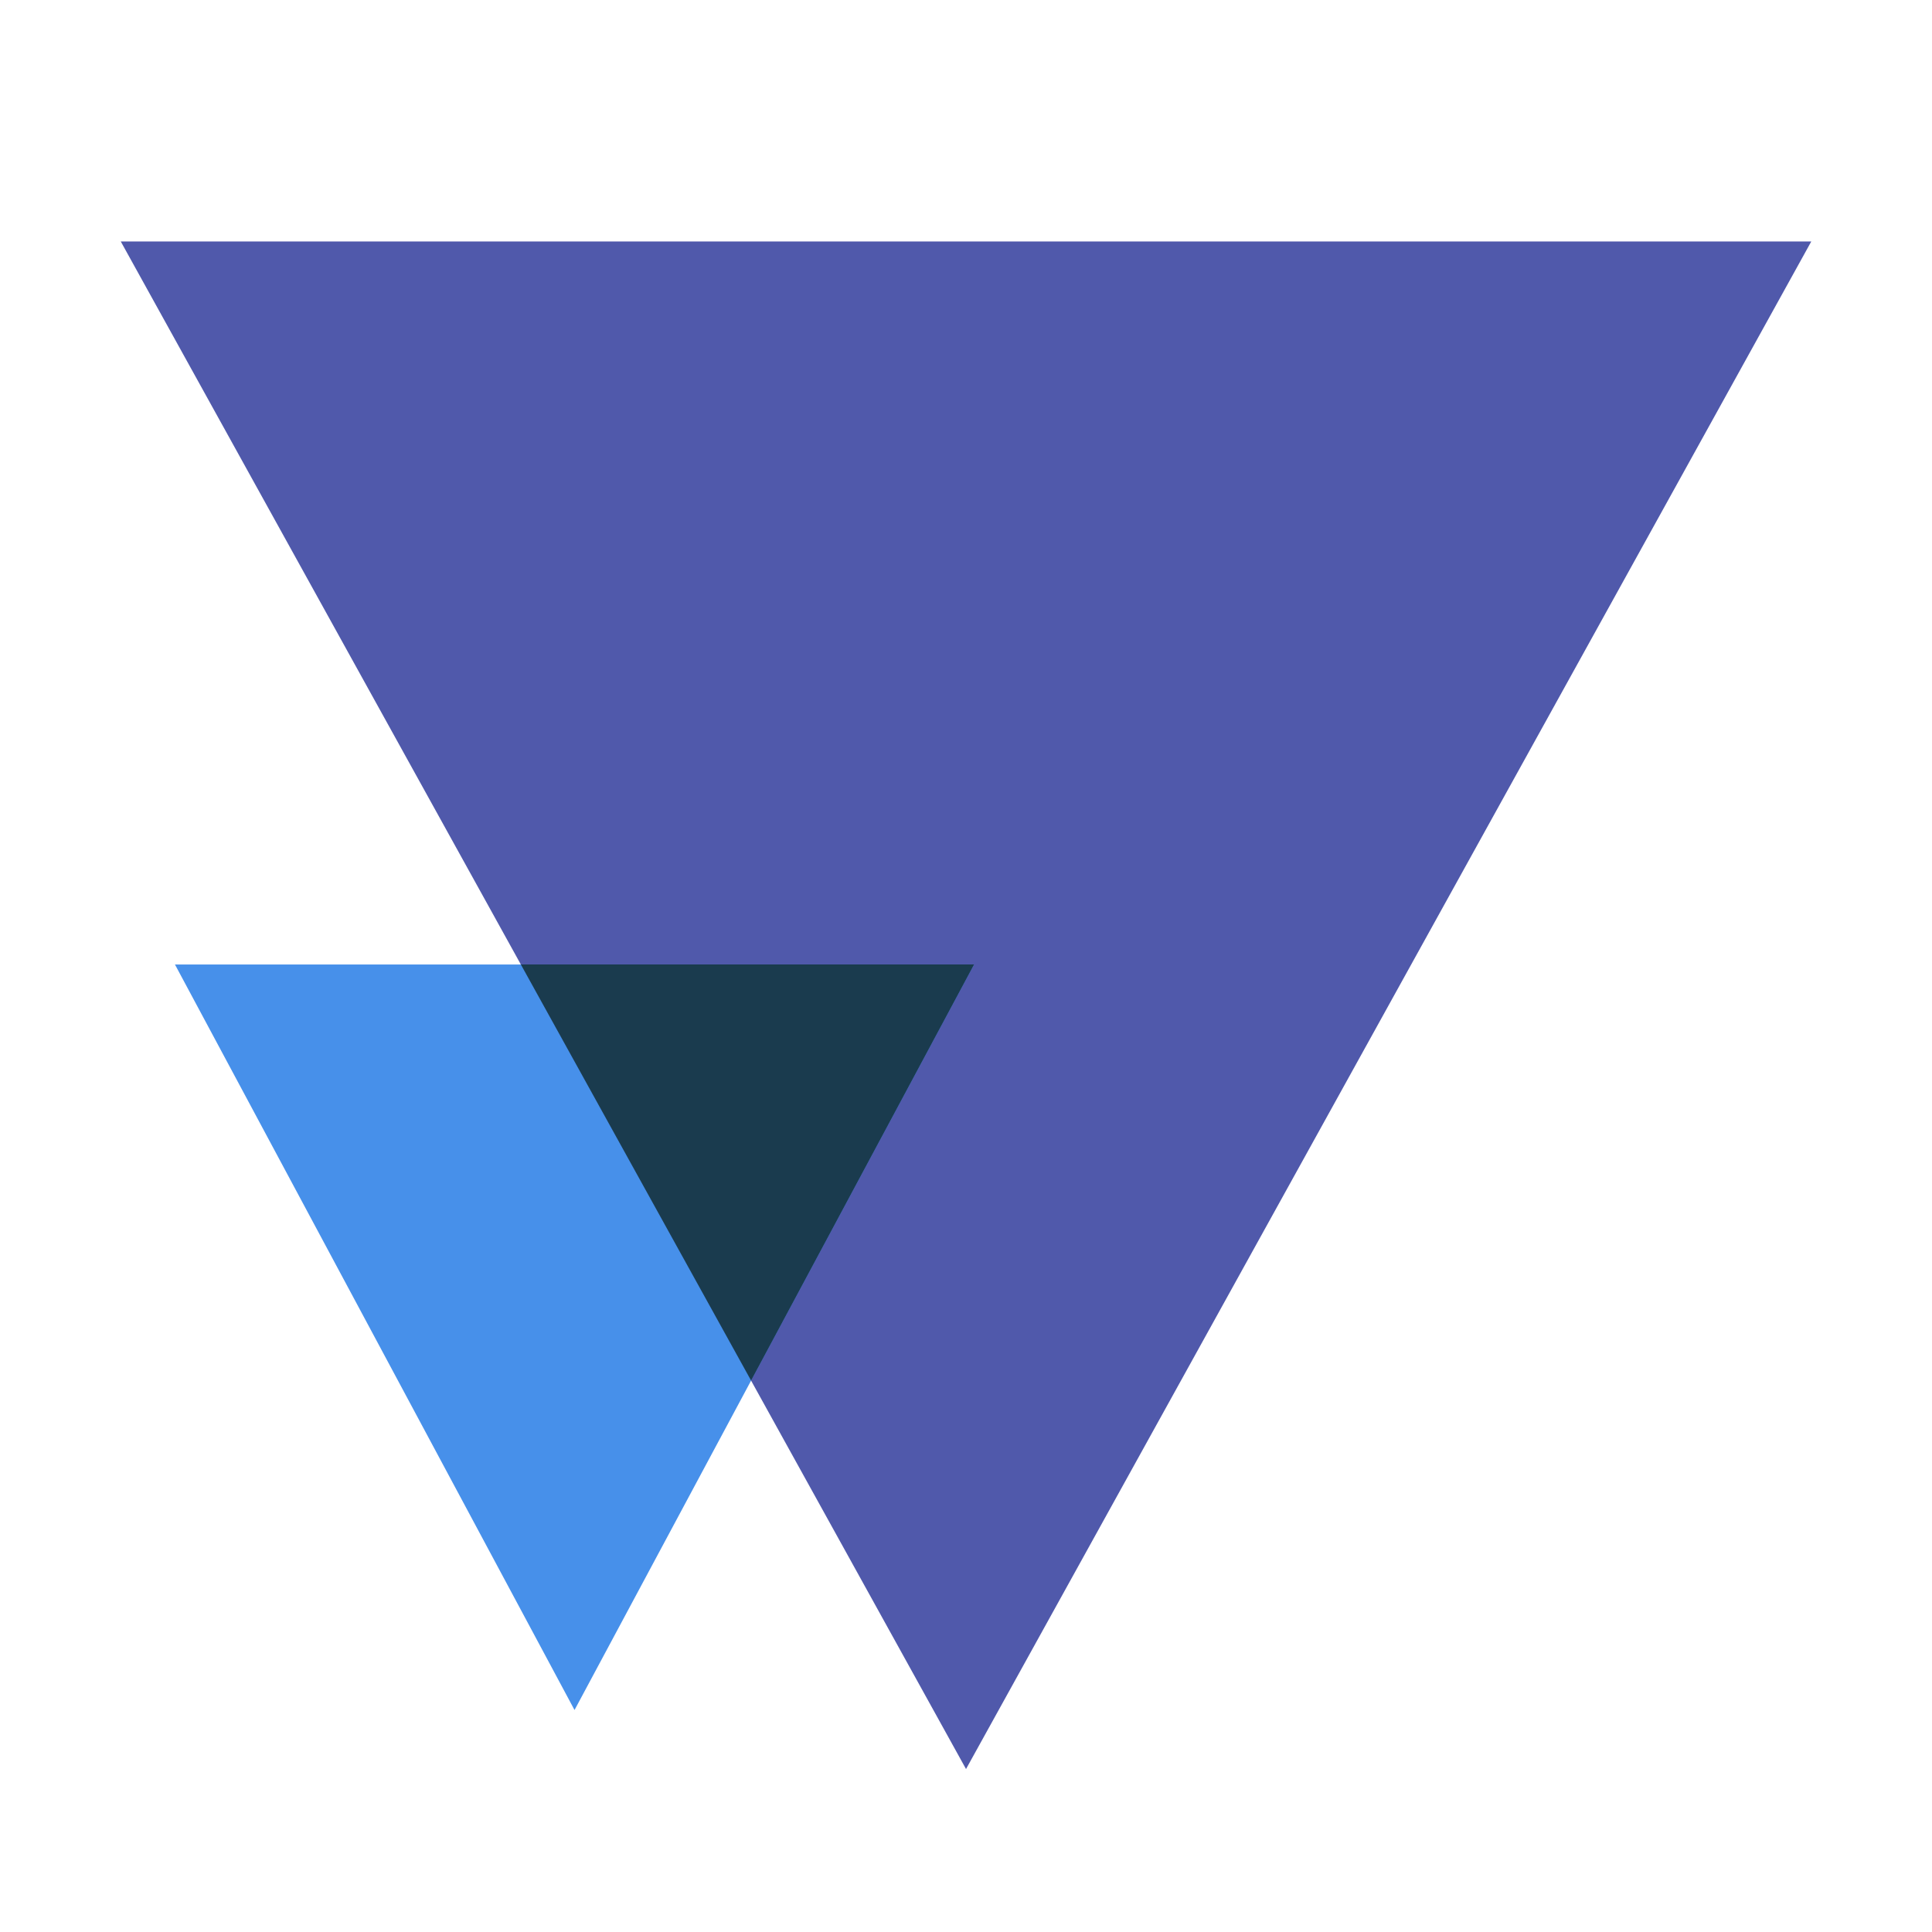
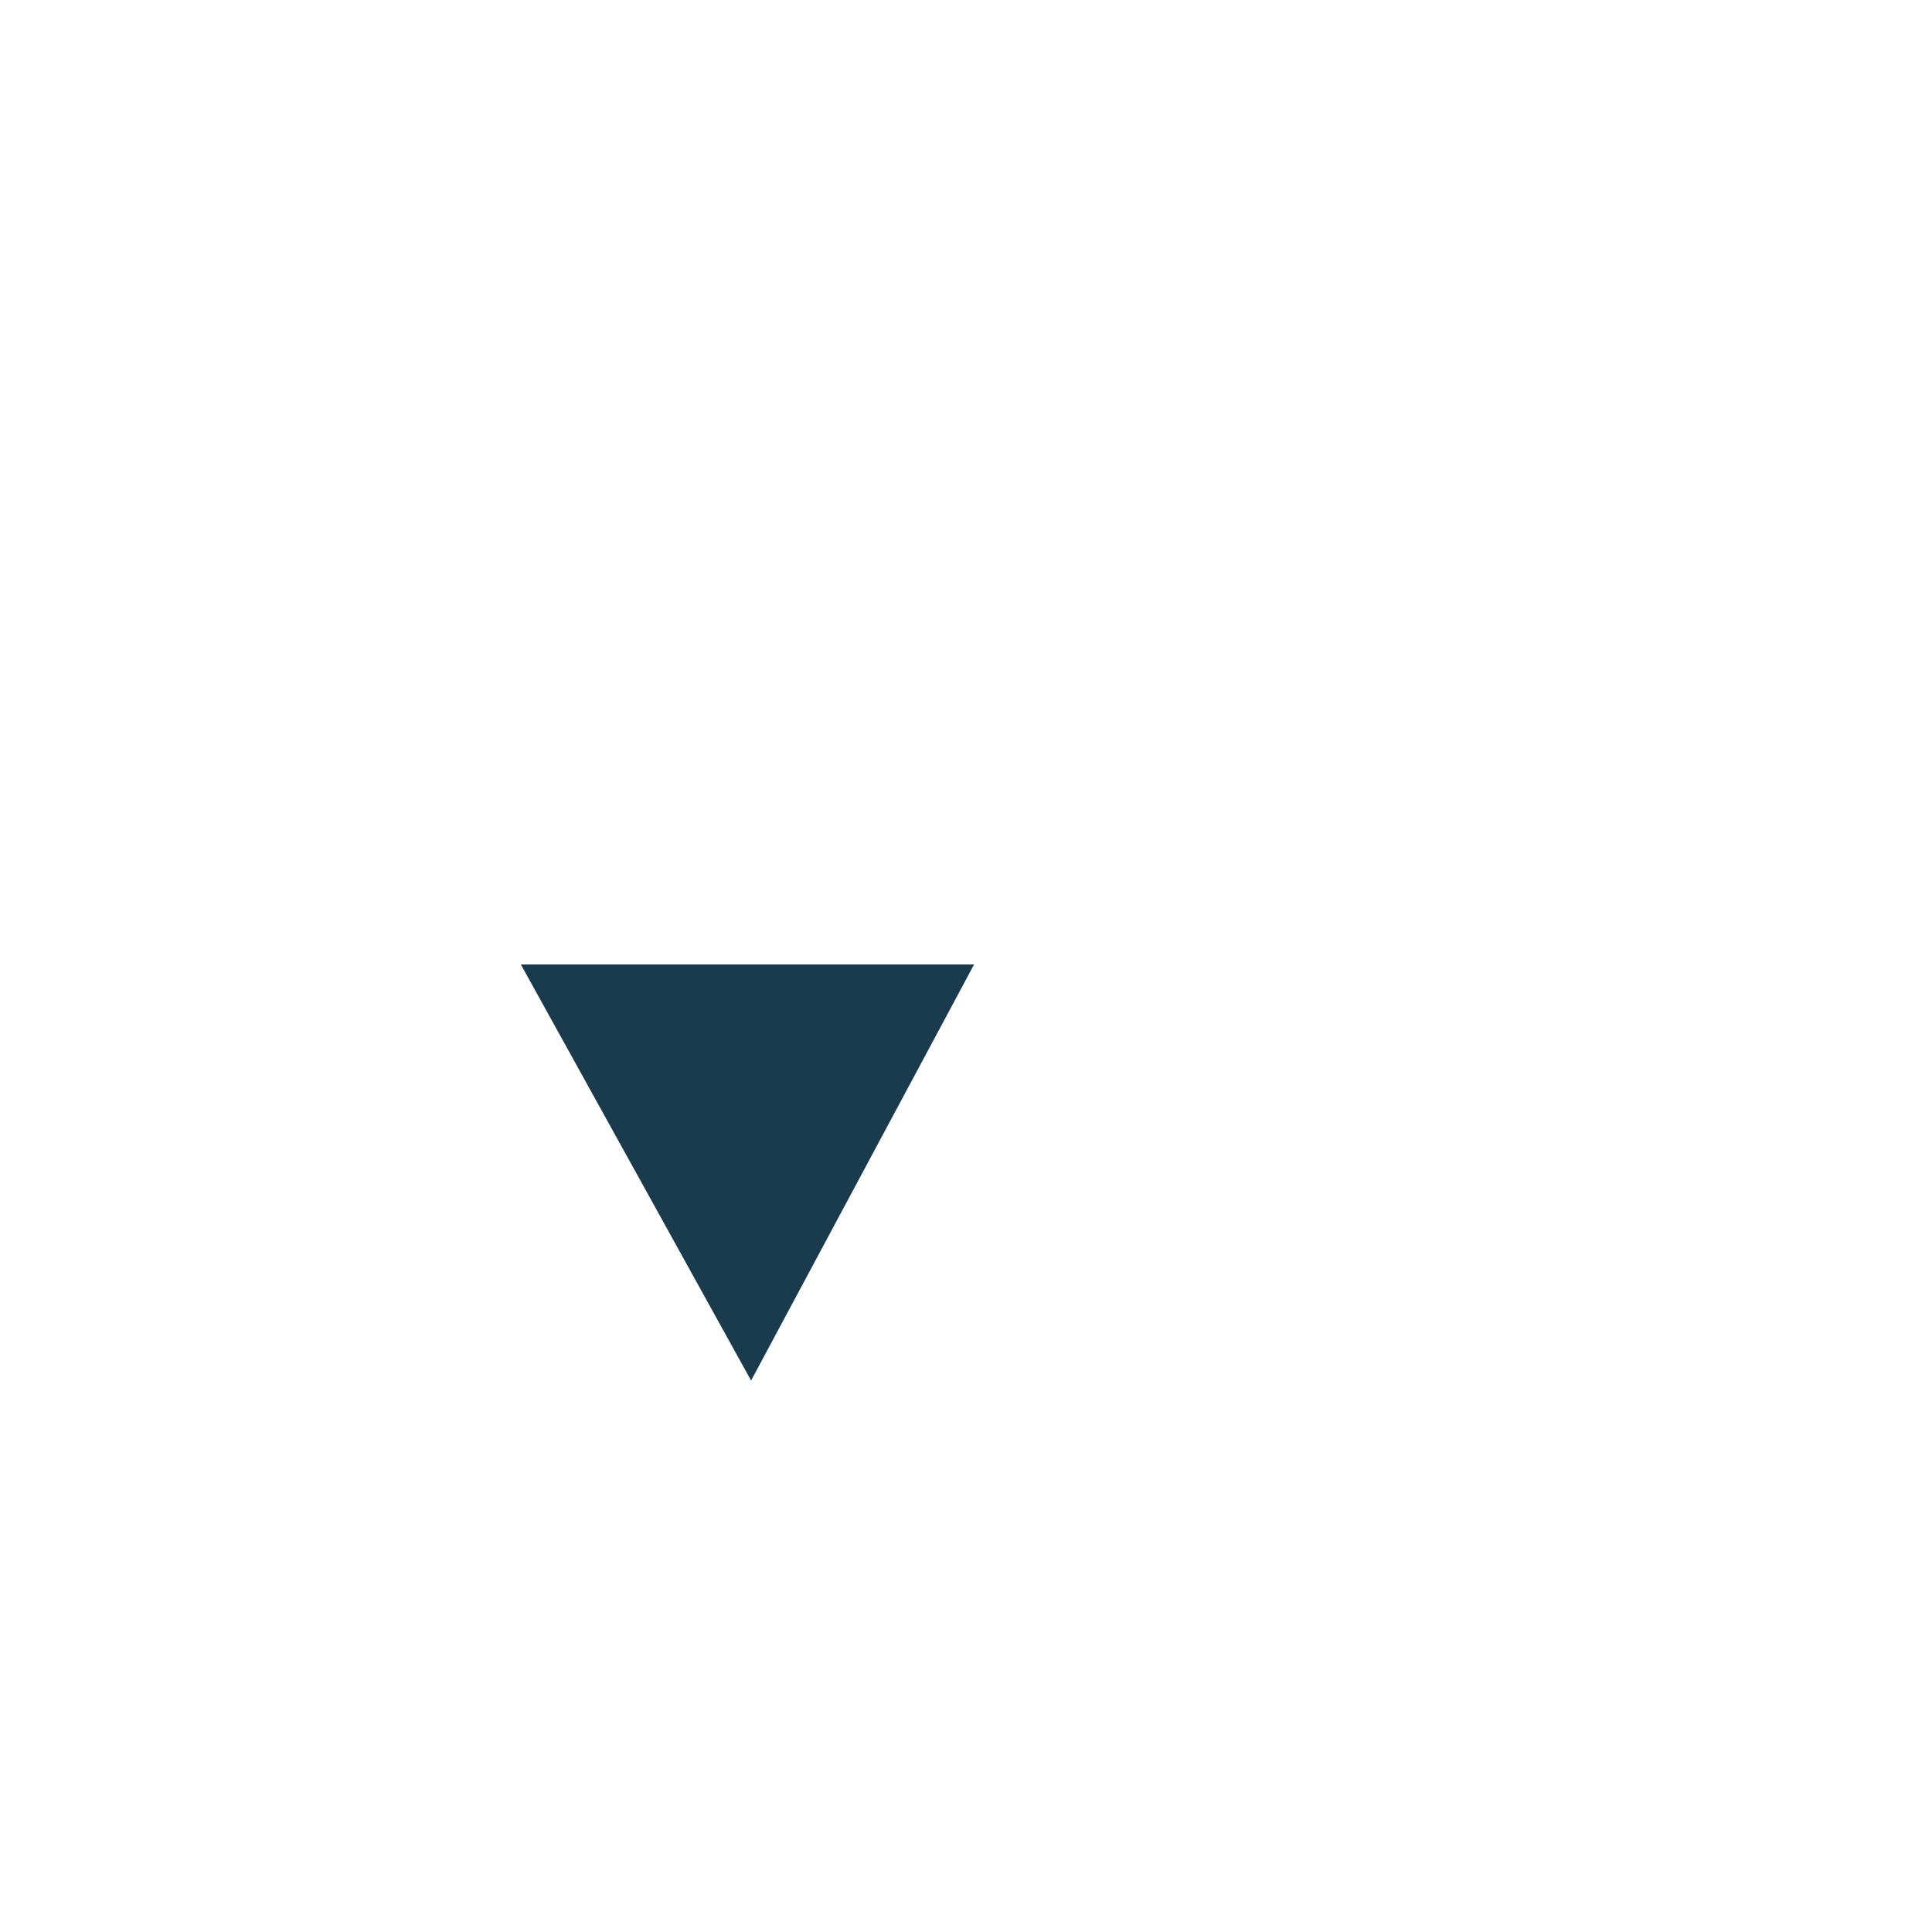
<svg xmlns="http://www.w3.org/2000/svg" width="80" height="80" viewBox="0 0 80 80" fill="none">
-   <path d="M40.001 73.252L5.001 9.999L75.001 9.999L40.001 73.252Z" fill="#5059AB" />
-   <path d="M23.79 70.808L7.245 39.939L40.335 39.939L23.79 70.808Z" fill="#4790EA" />
  <path fill-rule="evenodd" clip-rule="evenodd" d="M31.101 57.166L40.335 39.937L21.567 39.937L31.101 57.166Z" fill="#1A3B4E" />
</svg>